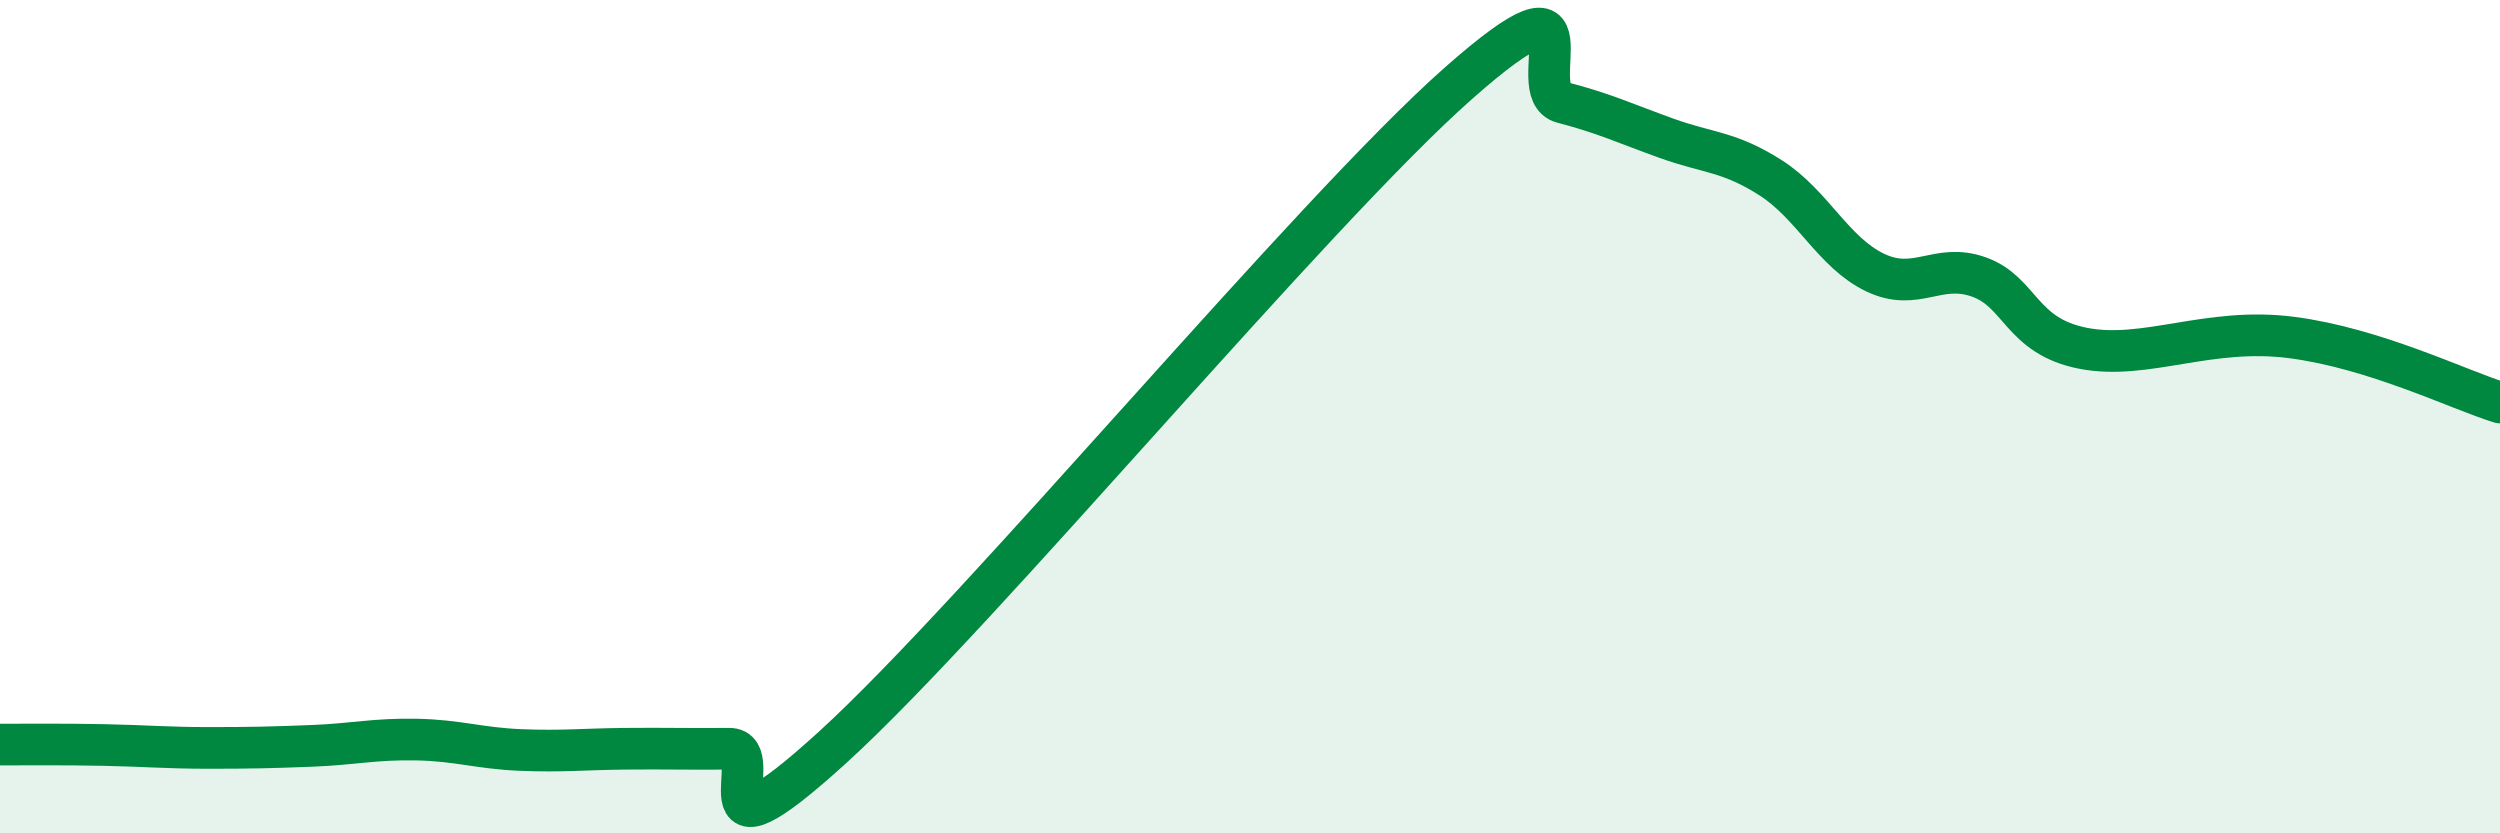
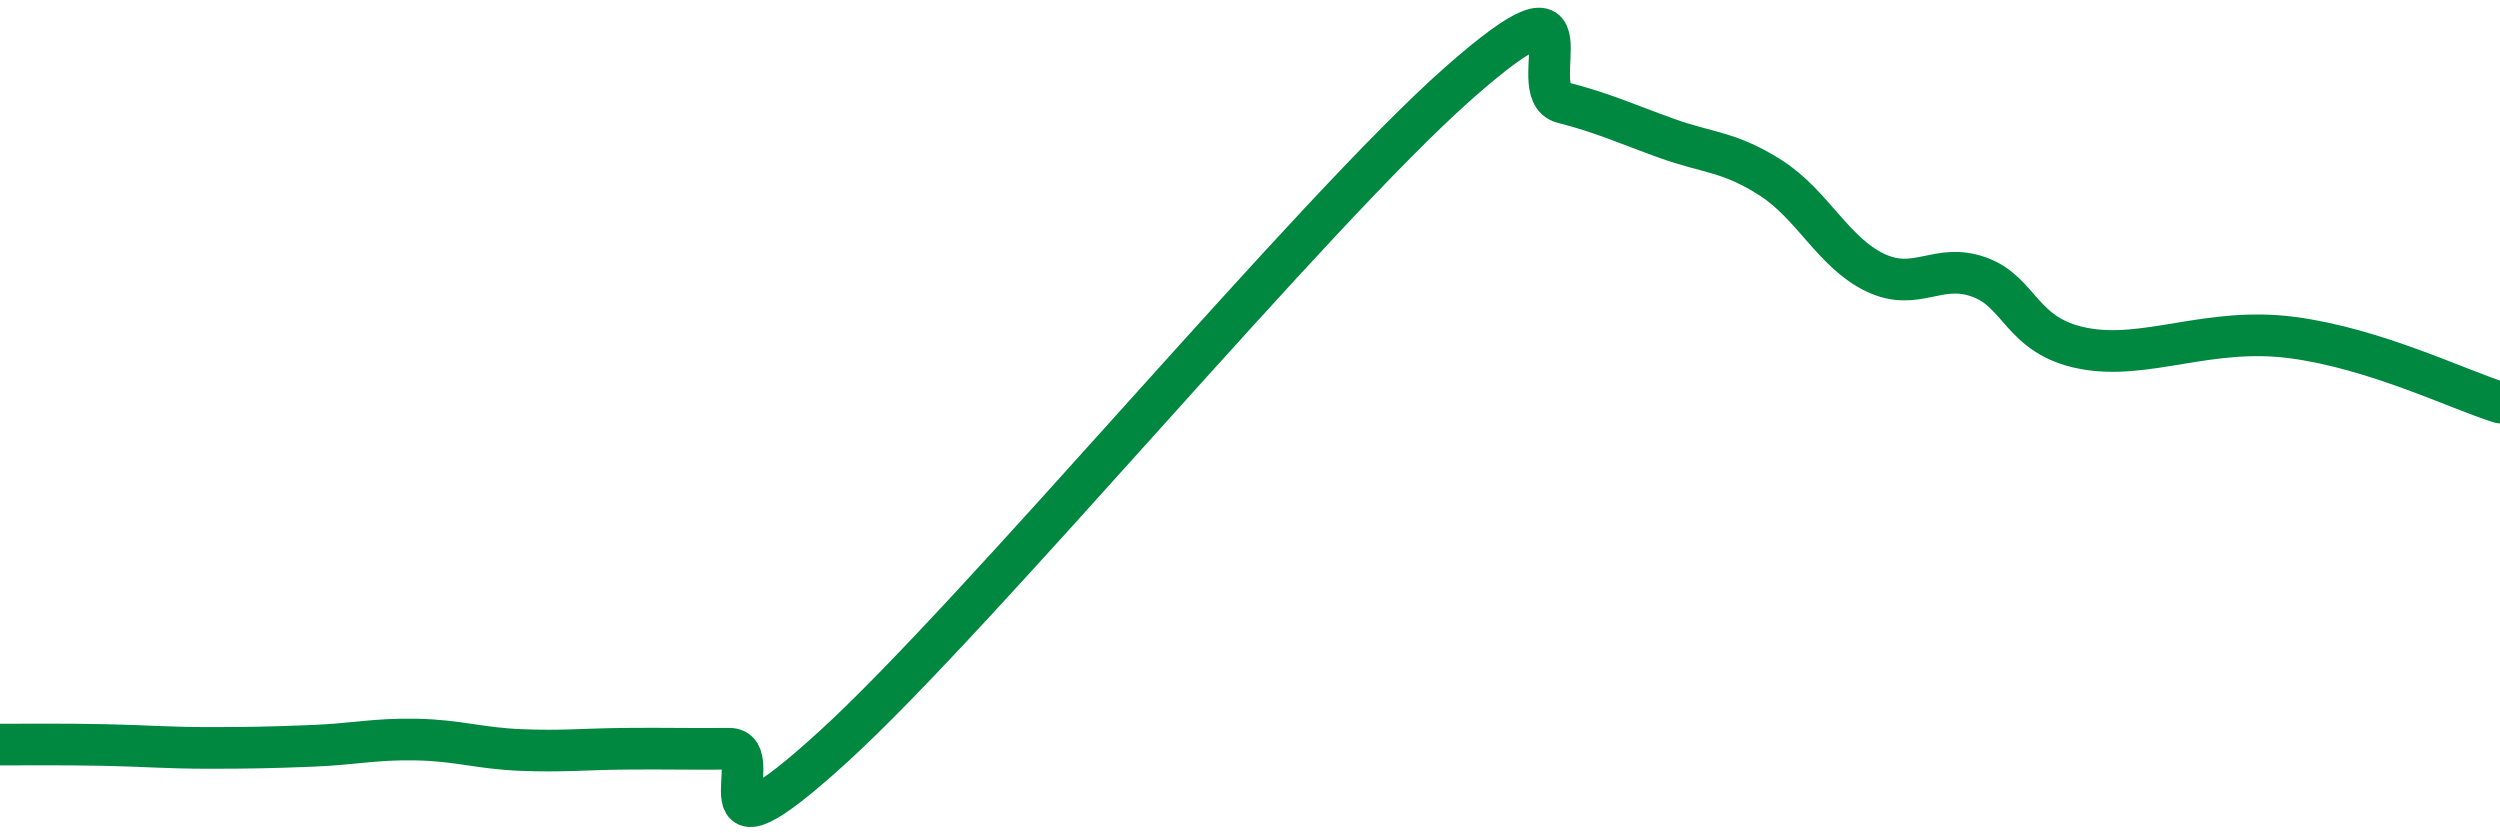
<svg xmlns="http://www.w3.org/2000/svg" width="60" height="20" viewBox="0 0 60 20">
-   <path d="M 0,17.87 C 0.5,17.87 1.5,17.86 2.5,17.88 C 3.5,17.9 4,17.95 5,17.95 C 6,17.95 6.5,17.94 7.5,17.9 C 8.5,17.86 9,17.73 10,17.75 C 11,17.77 11.5,17.96 12.5,18 C 13.5,18.04 14,17.98 15,17.97 C 16,17.96 16.5,17.98 17.5,17.97 C 18.5,17.96 16.5,21.11 20,17.92 C 23.5,14.73 31.5,5.09 35,2 C 38.5,-1.09 36.5,2.2 37.5,2.46 C 38.5,2.72 39,2.96 40,3.32 C 41,3.68 41.5,3.63 42.5,4.27 C 43.5,4.91 44,6.06 45,6.54 C 46,7.02 46.5,6.29 47.5,6.65 C 48.5,7.01 48.5,8.07 50,8.36 C 51.5,8.65 53,7.84 55,8.1 C 57,8.36 59,9.35 60,9.66L60 20L0 20Z" fill="#008740" opacity="0.1" stroke-linecap="round" stroke-linejoin="round" />
  <path d="M 0,17.87 C 0.5,17.87 1.5,17.86 2.5,17.88 C 3.5,17.9 4,17.95 5,17.95 C 6,17.95 6.5,17.94 7.5,17.9 C 8.5,17.86 9,17.73 10,17.75 C 11,17.77 11.5,17.96 12.5,18 C 13.5,18.04 14,17.98 15,17.97 C 16,17.96 16.5,17.98 17.5,17.97 C 18.5,17.96 16.5,21.11 20,17.92 C 23.5,14.73 31.5,5.09 35,2 C 38.5,-1.09 36.5,2.2 37.5,2.46 C 38.5,2.72 39,2.96 40,3.32 C 41,3.68 41.5,3.63 42.5,4.27 C 43.5,4.91 44,6.06 45,6.54 C 46,7.02 46.5,6.29 47.5,6.65 C 48.5,7.01 48.5,8.07 50,8.36 C 51.5,8.65 53,7.84 55,8.1 C 57,8.36 59,9.35 60,9.66" stroke="#008740" stroke-width="1" fill="none" stroke-linecap="round" stroke-linejoin="round" />
</svg>